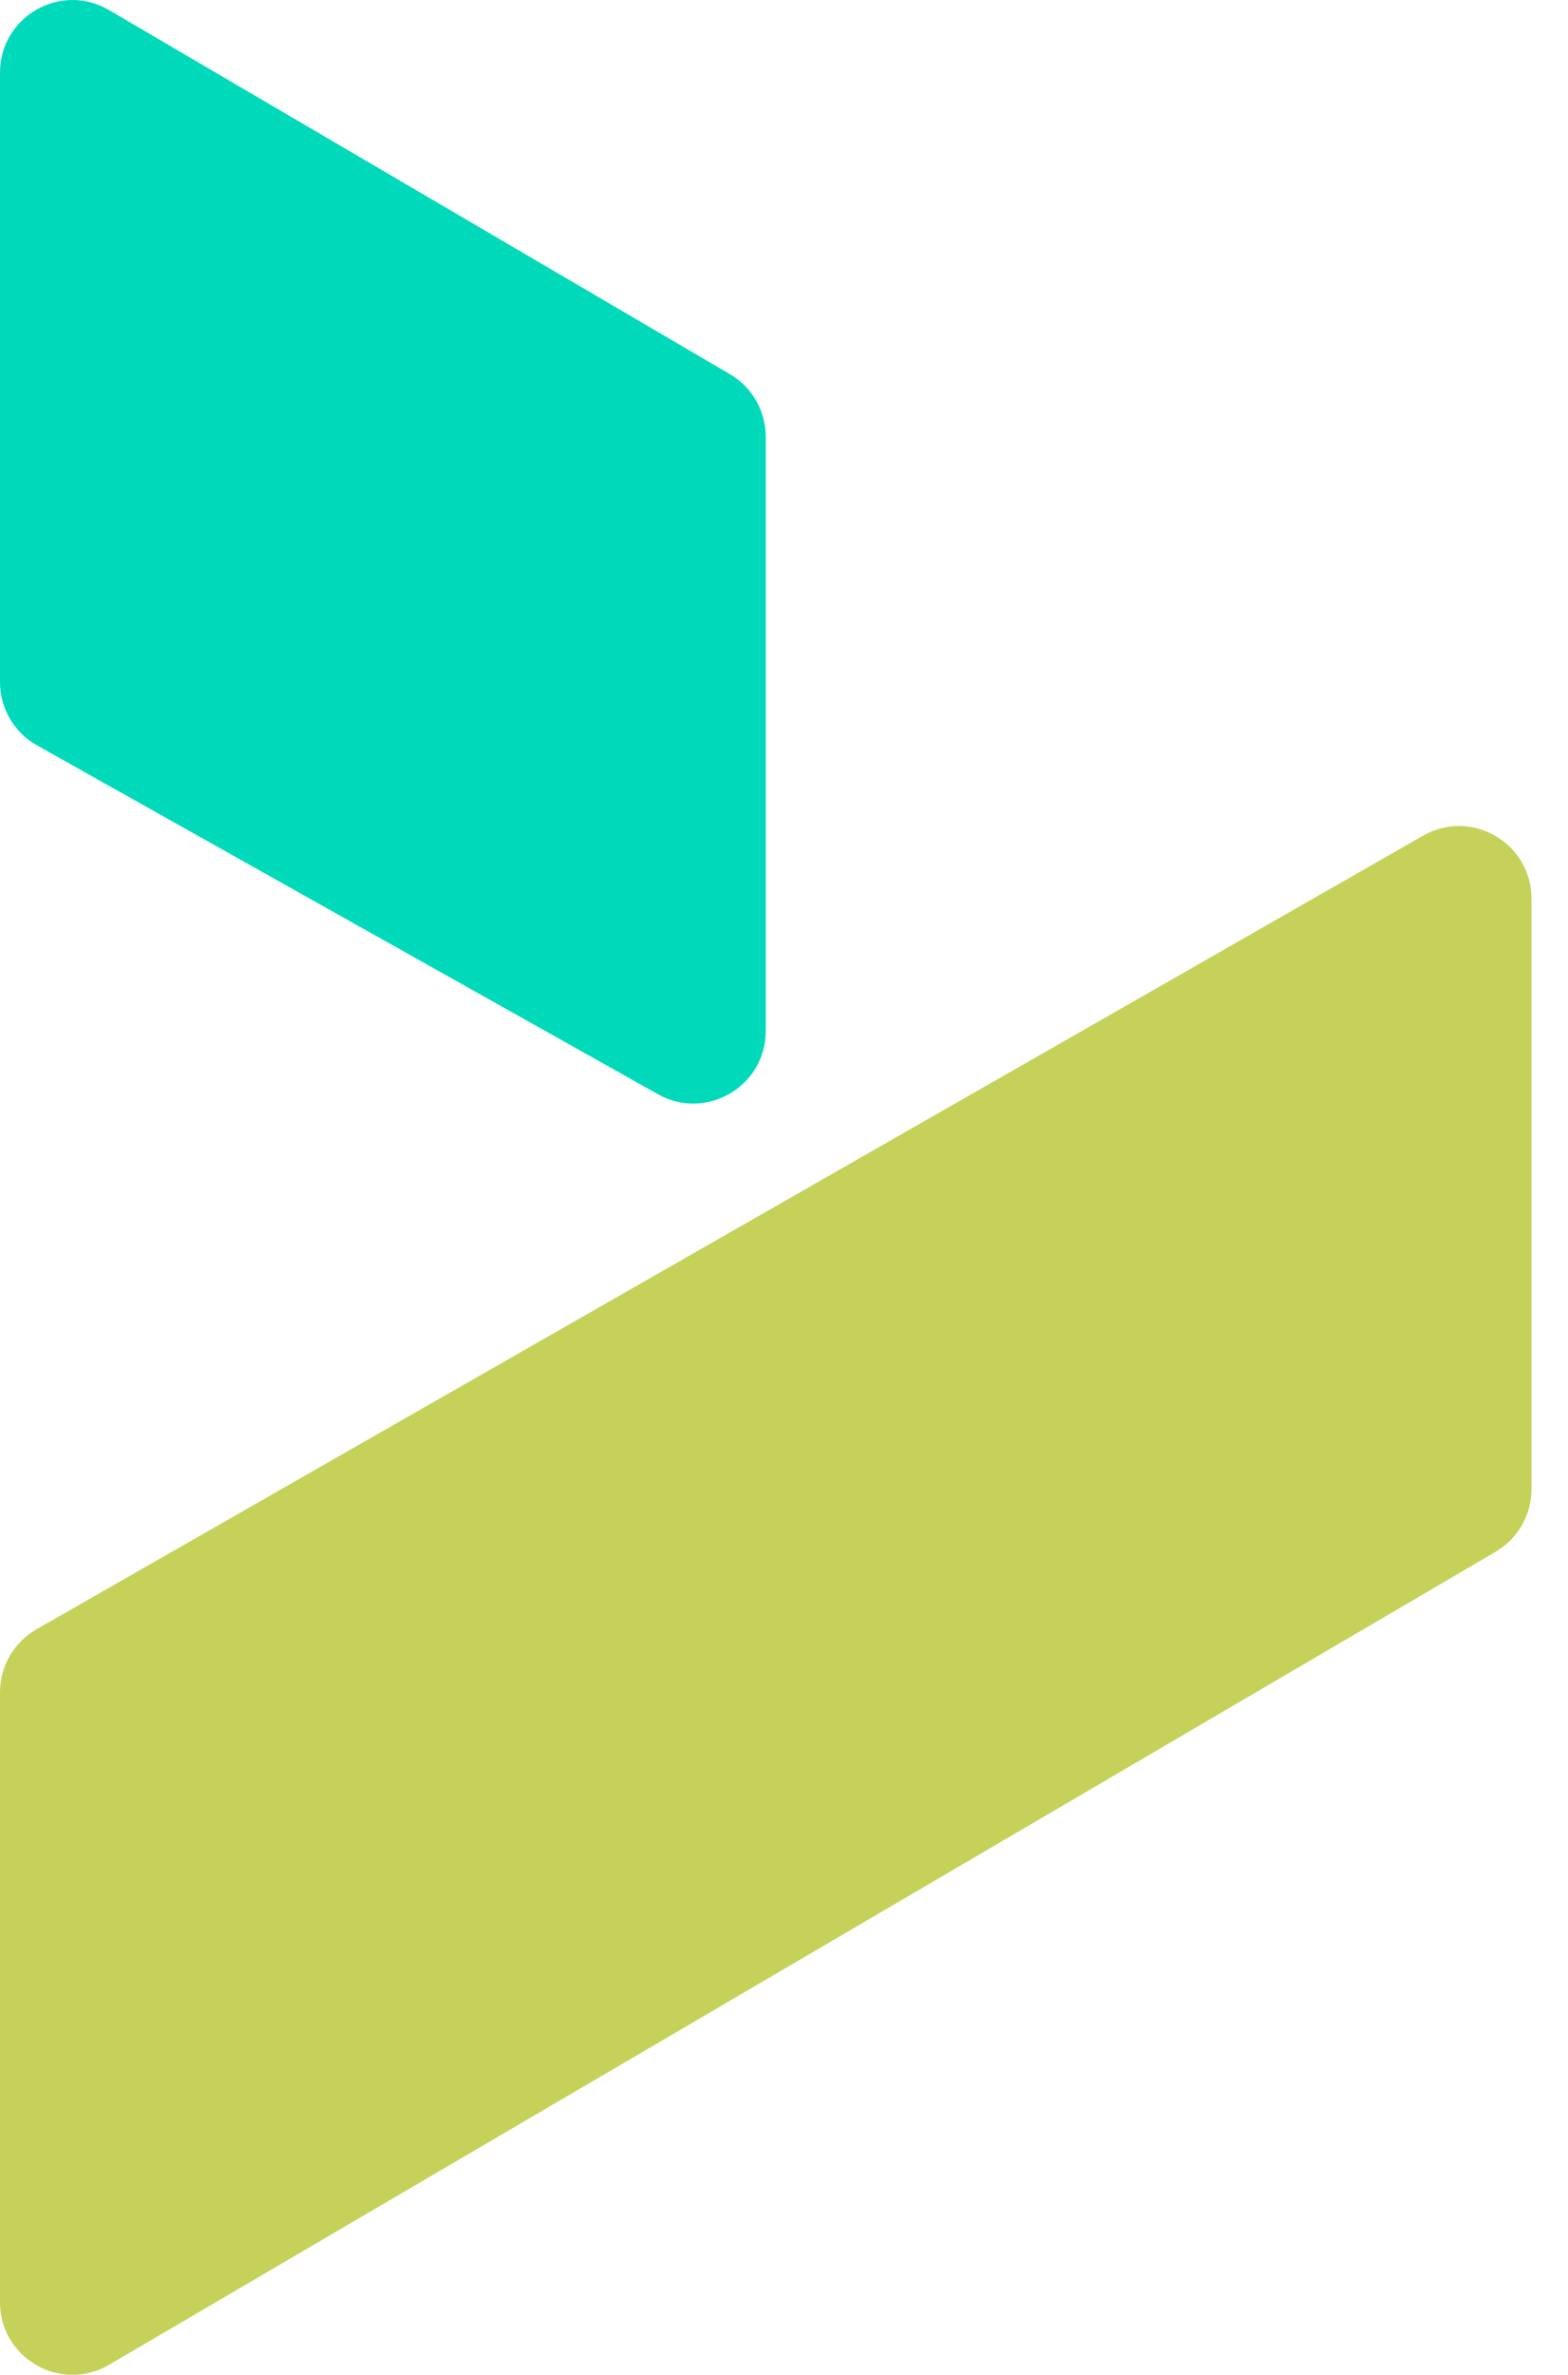
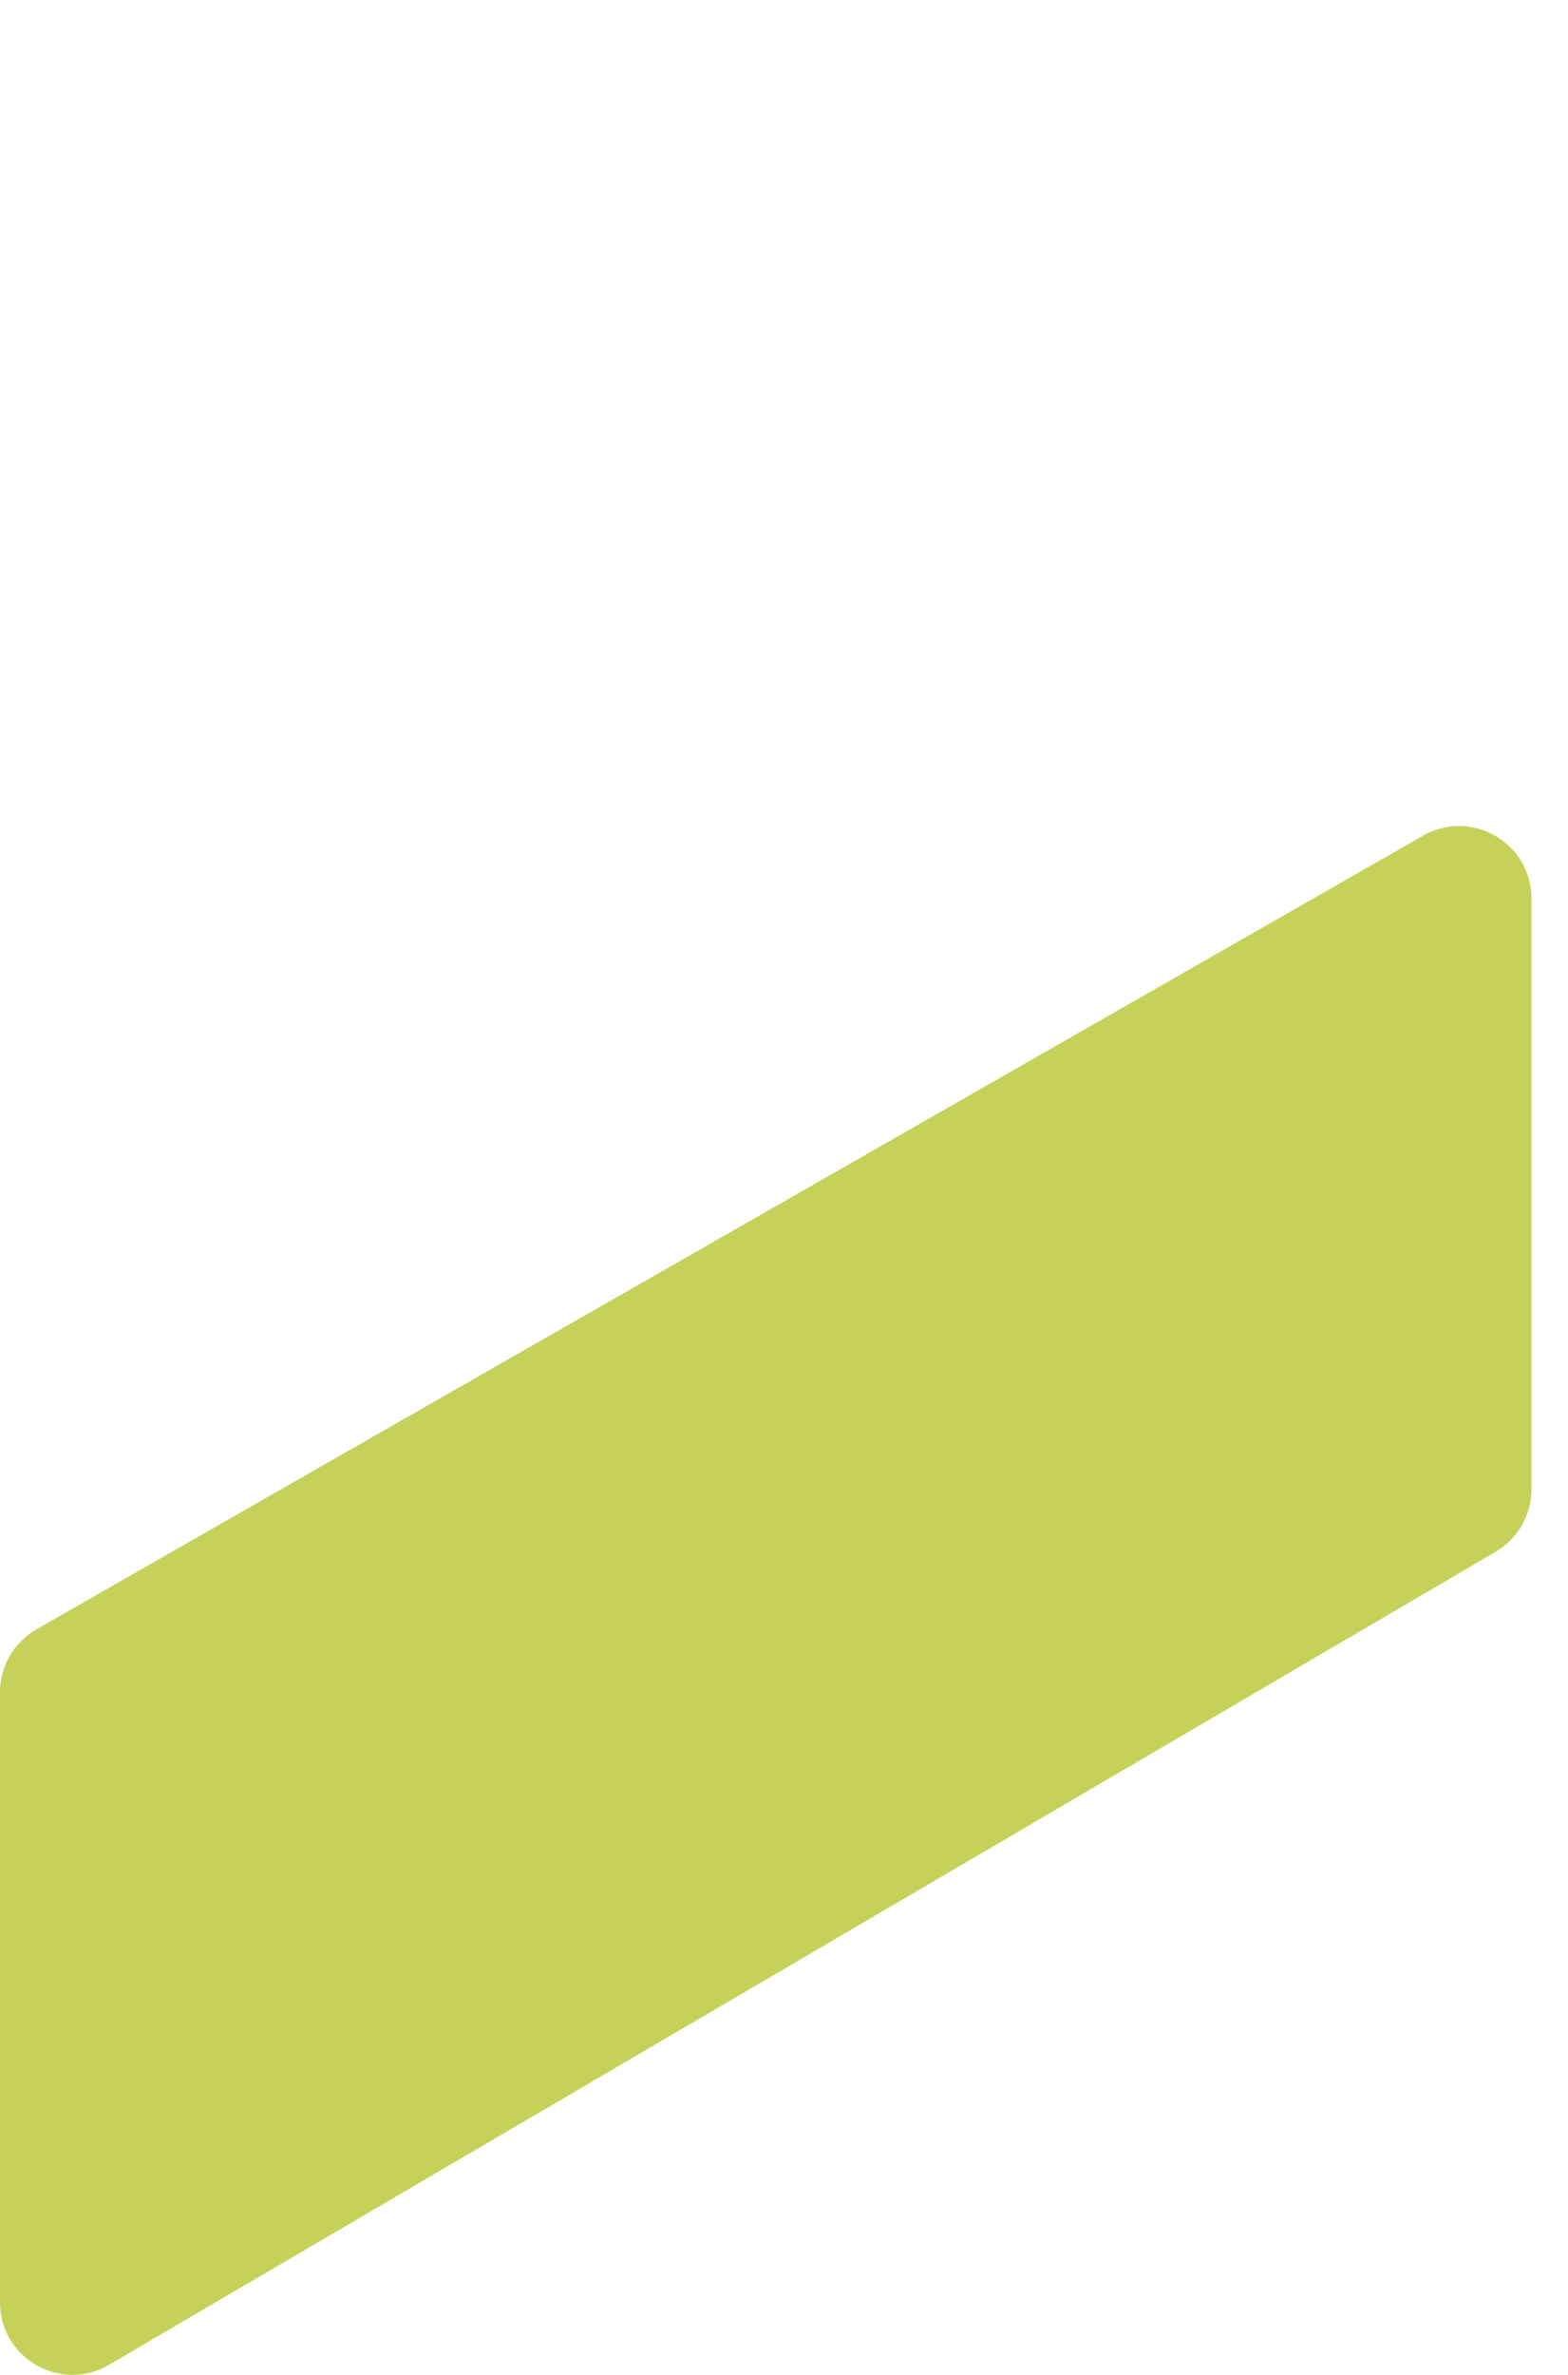
<svg xmlns="http://www.w3.org/2000/svg" width="37" height="56" viewBox="0 0 37 56" fill="none">
  <path d="M36.138 21.189V35.116C36.138 35.723 35.816 36.284 35.294 36.59L2.574 55.762C1.435 56.431 0 55.61 0 54.288V39.904C0 39.291 0.328 38.726 0.86 38.42L33.58 19.706C34.719 19.053 36.138 19.878 36.138 21.189Z" fill="#C6D15A" />
-   <path d="M17.225 8.824L2.574 0.238C1.435 -0.431 0 0.39 0 1.712V16.086C0 16.703 0.334 17.274 0.873 17.576L15.524 25.802C16.663 26.442 18.069 25.617 18.069 24.312V10.298C18.069 9.691 17.747 9.129 17.225 8.824Z" fill="#00DABA" />
</svg>